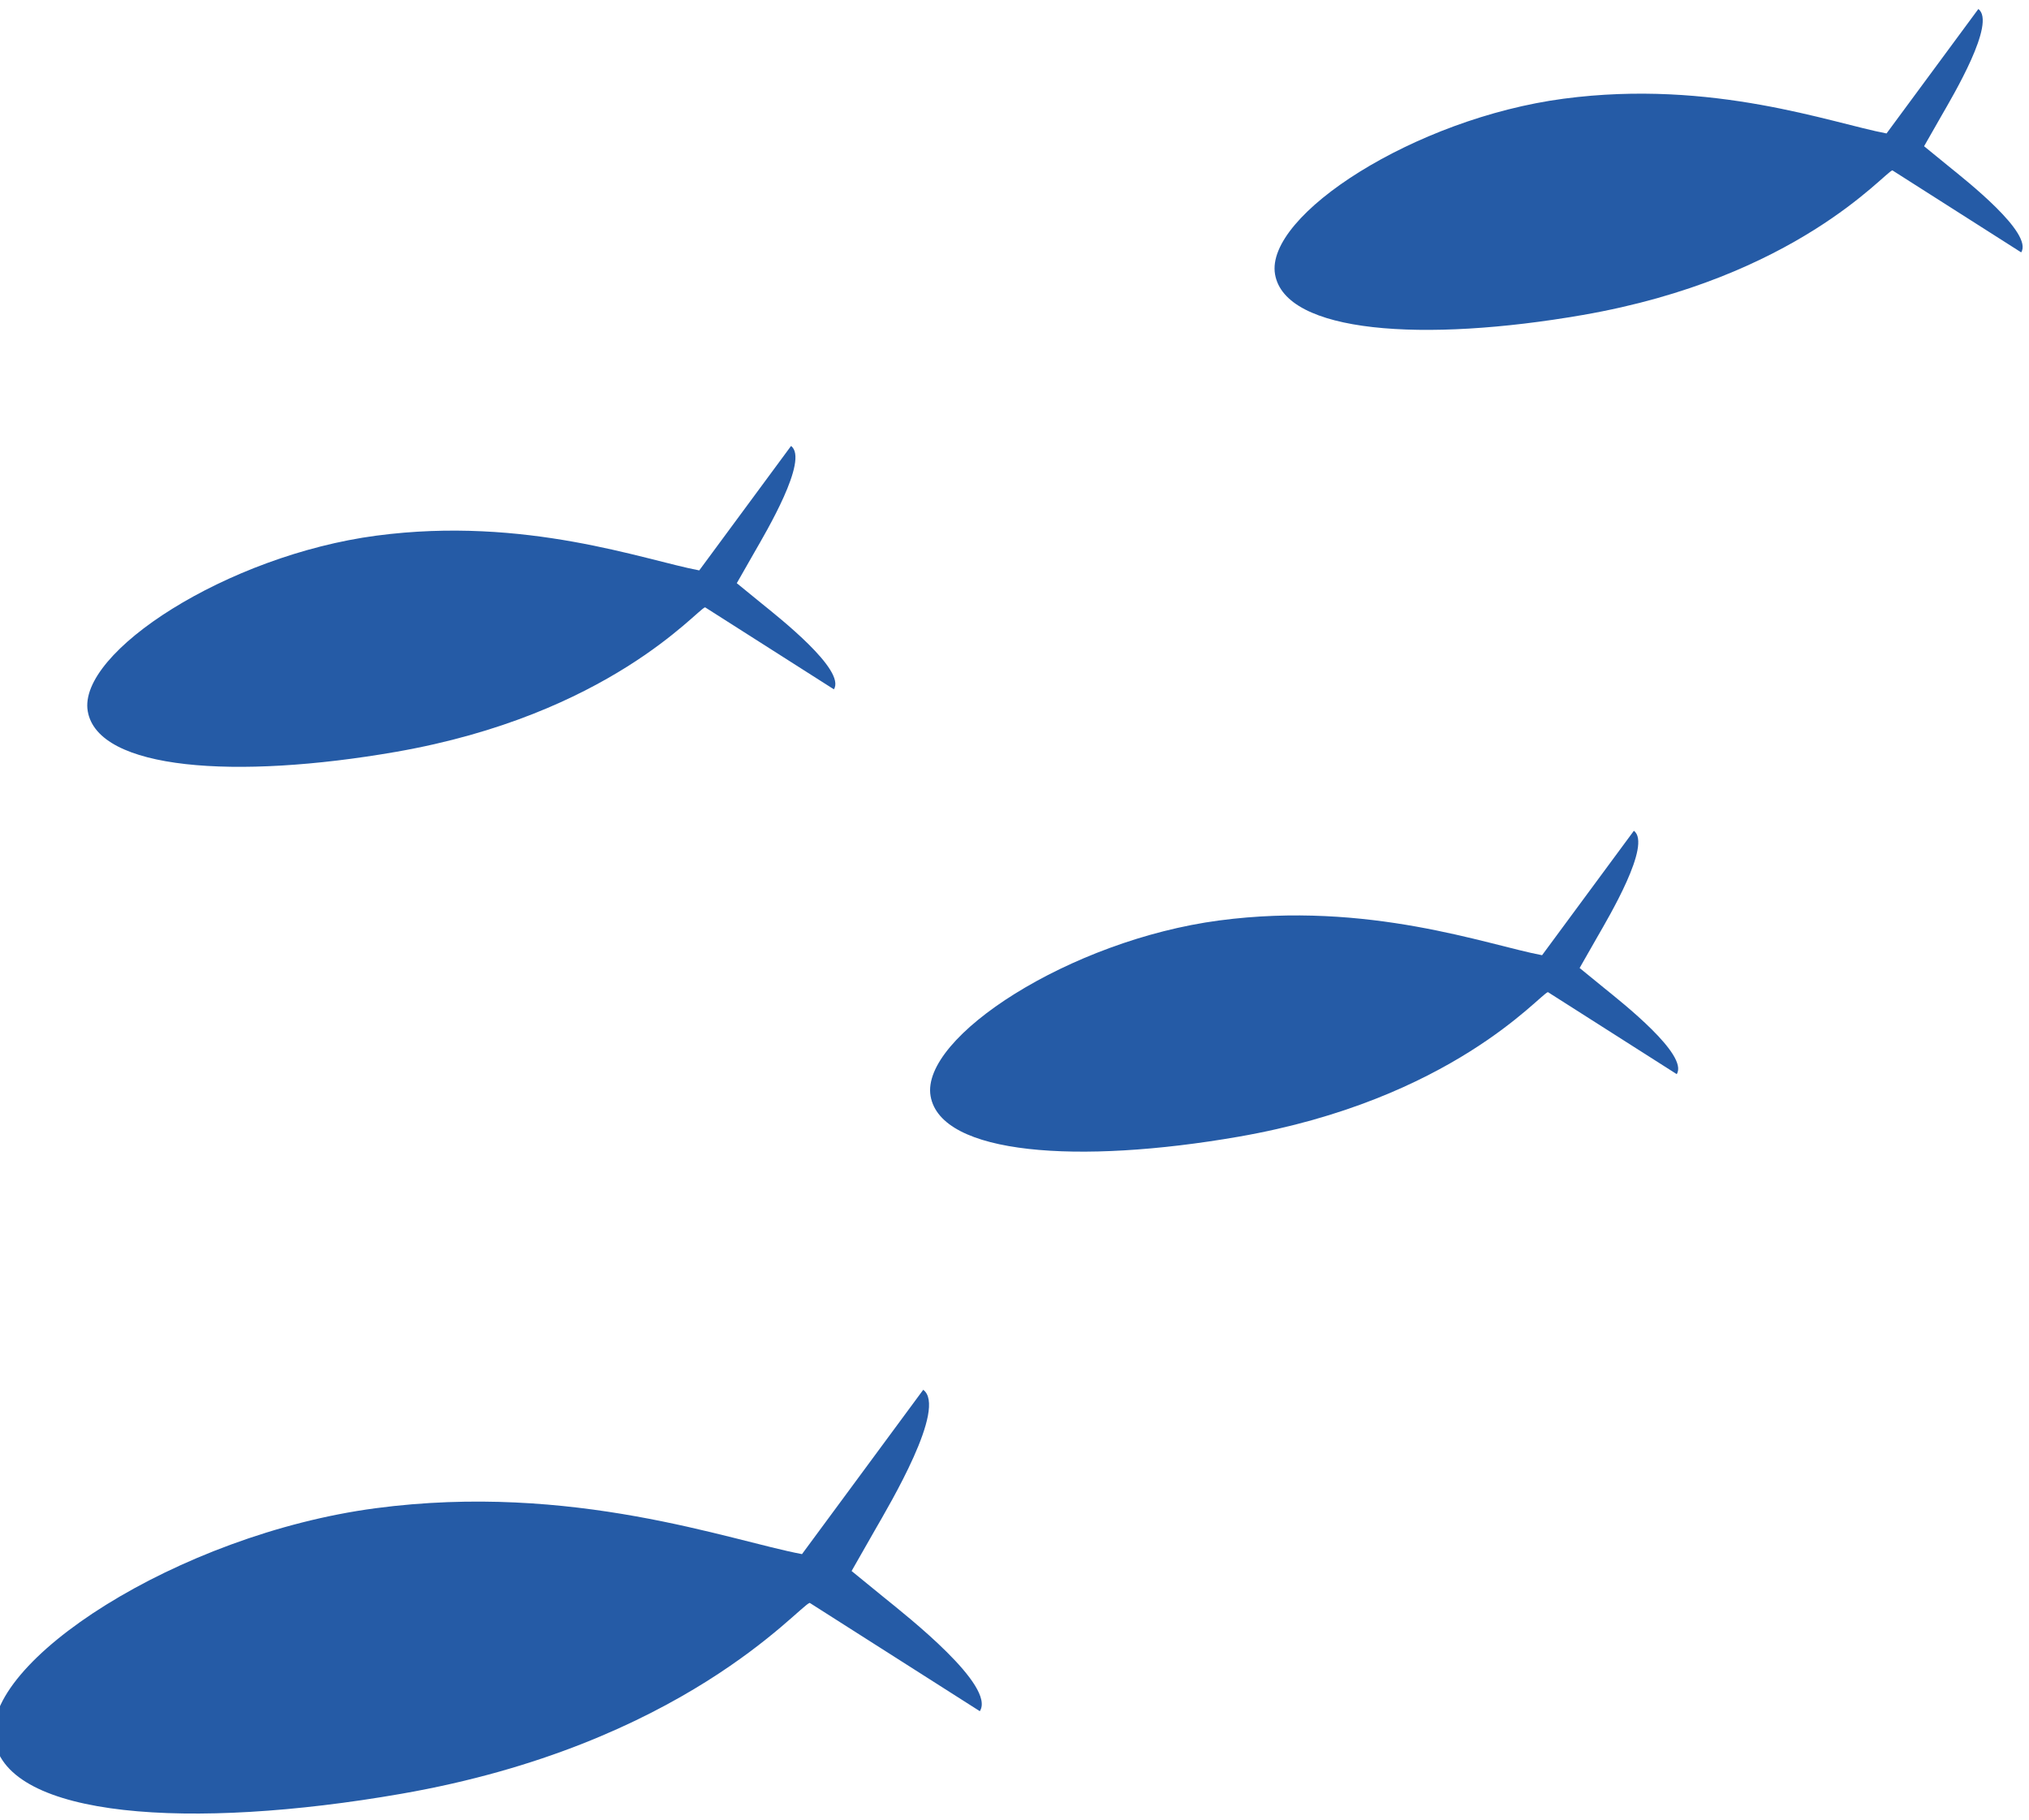
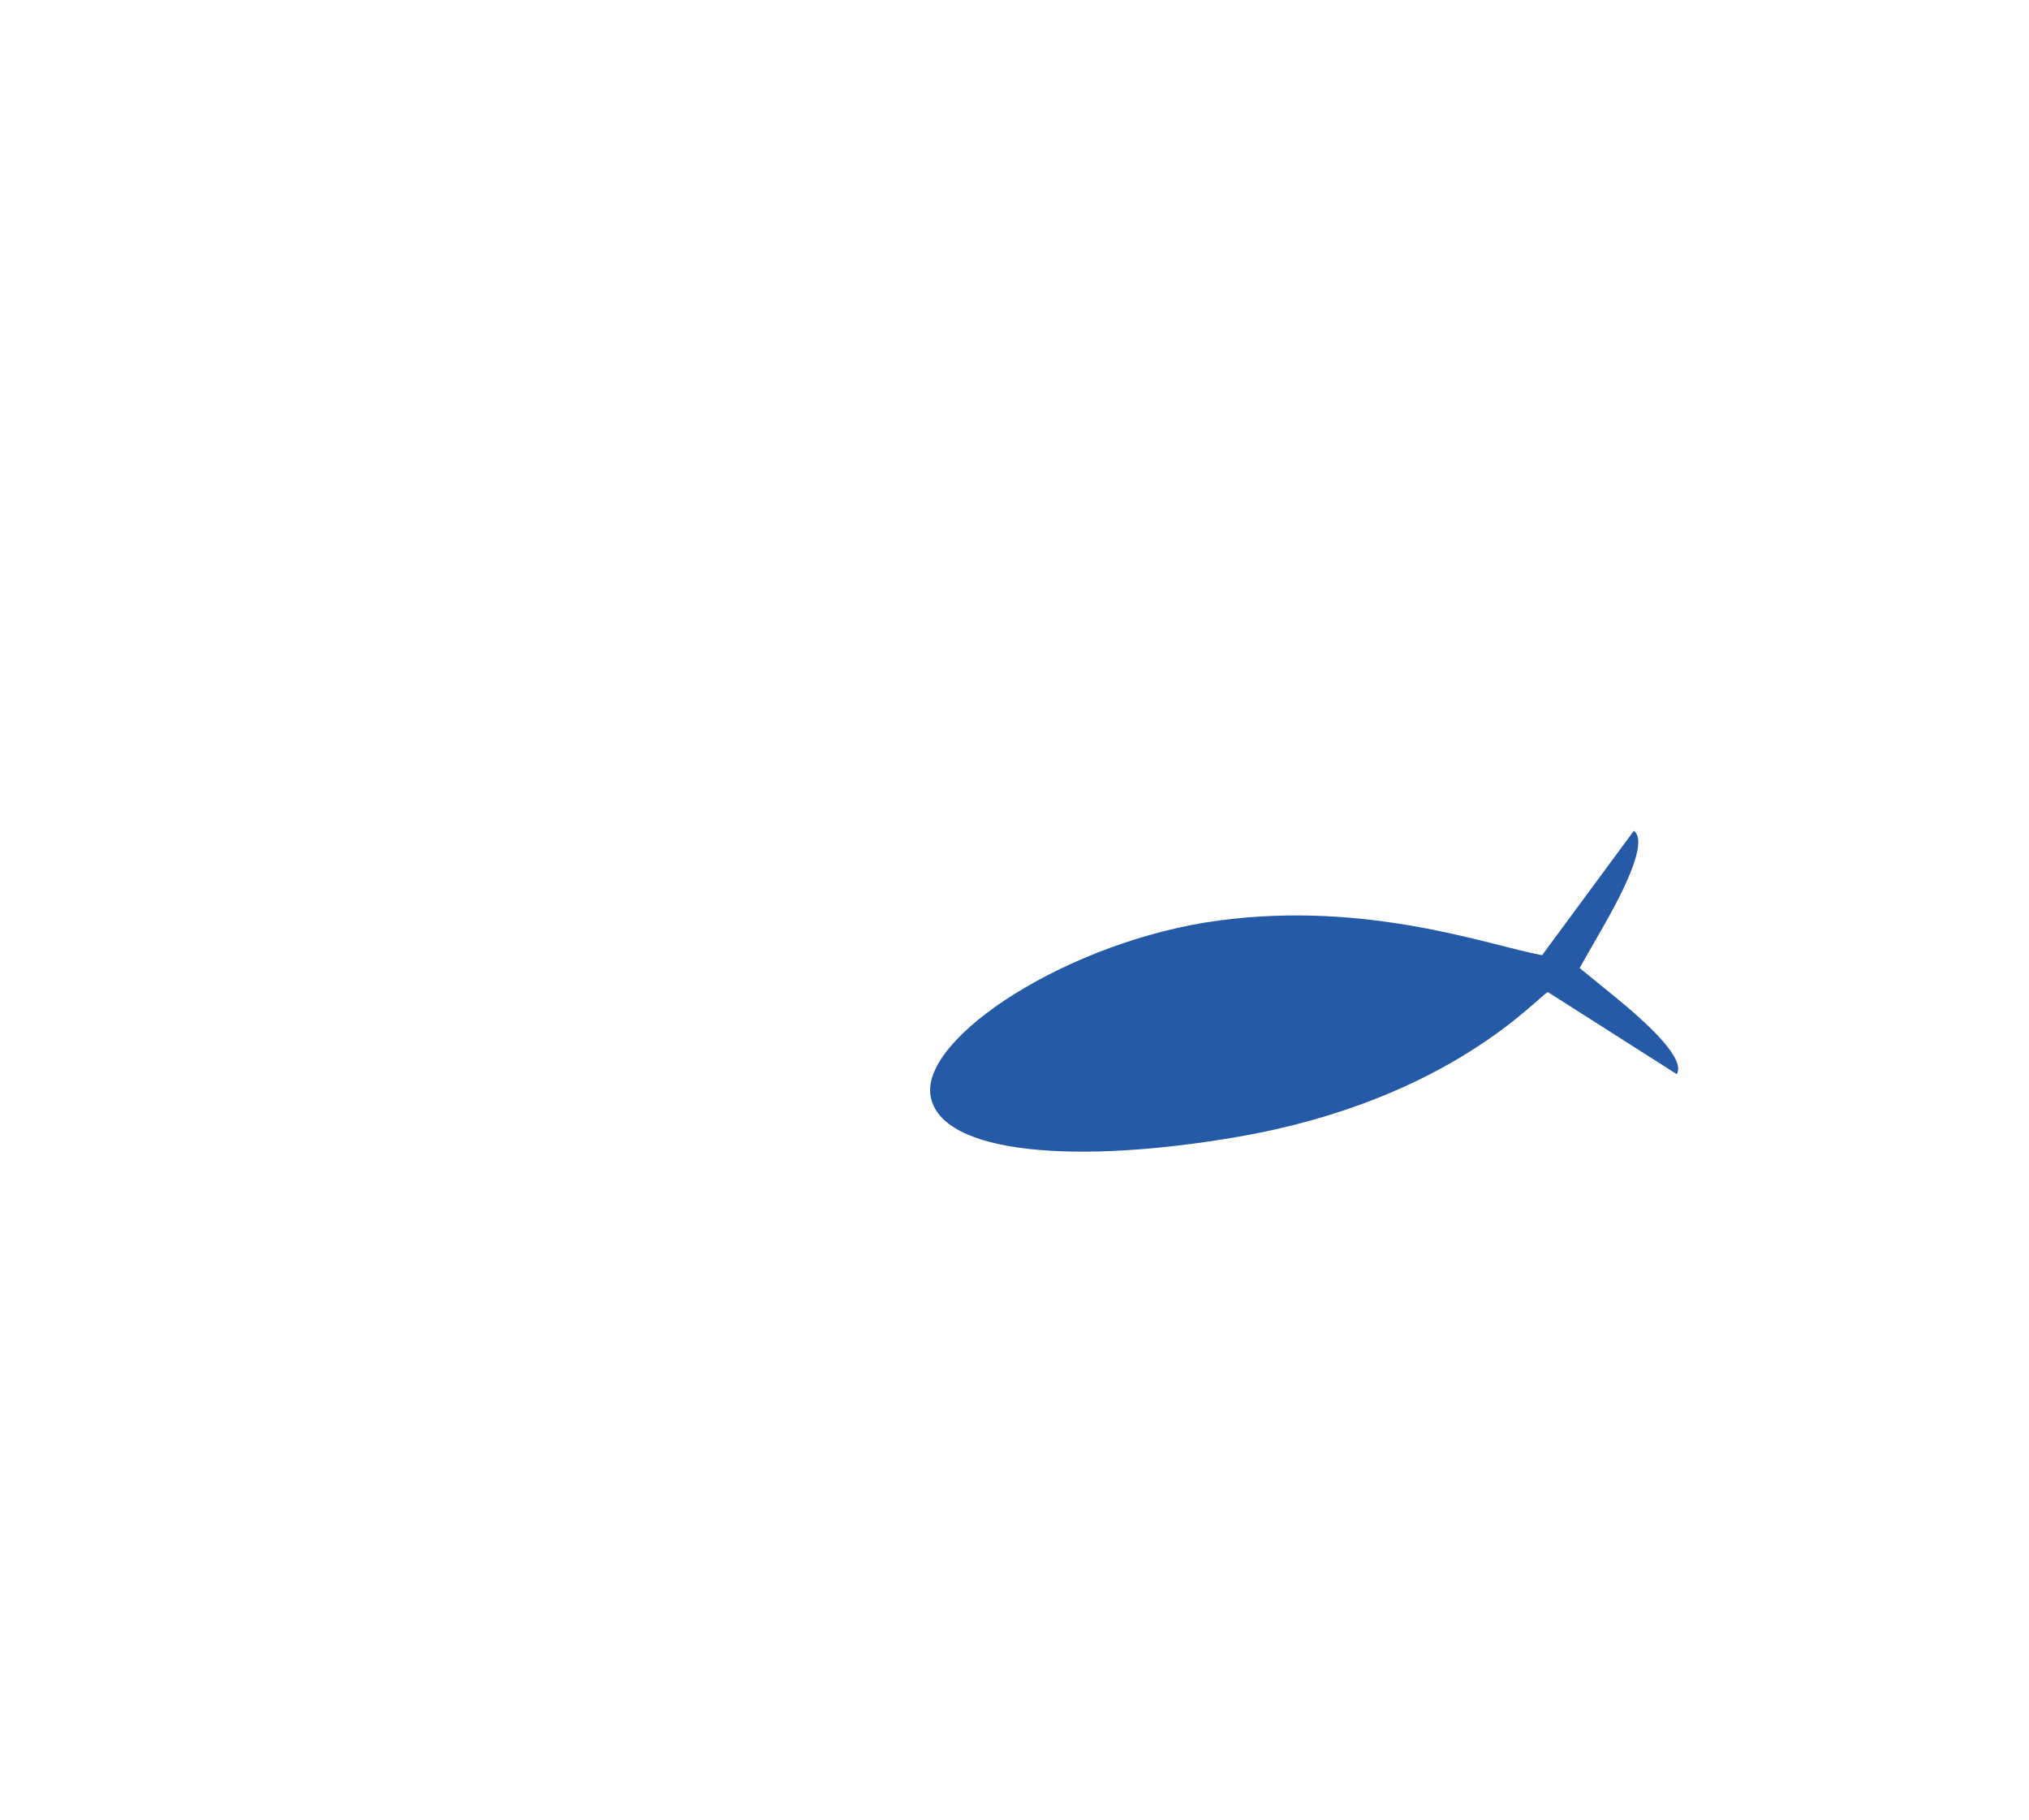
<svg xmlns="http://www.w3.org/2000/svg" xml:space="preserve" width="8.414mm" height="7.545mm" version="1.1" style="shape-rendering:geometricPrecision; text-rendering:geometricPrecision; image-rendering:optimizeQuality; fill-rule:evenodd; clip-rule:evenodd" viewBox="0 0 841.4 754.54">
  <defs>
    <style type="text/css"> .fil1 {fill:#255BA6} .fil2 {fill:#255BA6} .fil0 {fill:#2283BB;fill-rule:nonzero} </style>
  </defs>
  <g id="Слой_x0020_1">
-     <path class="fil0" d="M-1394.05 -17161.99c-62.78,23.26 -319.2,161.68 -288.11,252.32 17.31,50.48 118.34,69.33 220.37,80.14 321.43,34.06 454.22,-94.96 711.82,-220.95l58.57 -5.09 208.74 99.28c-2.1,-10.15 -6.3,-25.13 -15.57,-41.13 -11.03,-19.07 -24.82,-31.86 -58.25,-56.26 -20.09,-14.65 -35.49,-32.93 -67.82,-52.75 21.21,-45.84 31.33,-91.73 52.54,-137.55 4,-9.84 9.27,-26.55 8.65,-47.6 -0.4,-13.98 -3.31,-25.54 -6.11,-33.84l-134.58 204.45 -50.93 1.81c-213.74,-51.97 -424.89,-122.19 -639.32,-42.83zm1325.67 619.83c-80.48,29.82 -318.31,164.23 -288.11,252.34 17.31,50.47 118.33,69.33 220.37,80.13 321.23,34.18 454.4,-95.05 711.84,-220.96l58.55 -5.09 208.73 99.28c-2.09,-10.13 -6.3,-25.13 -15.54,-41.12 -11.05,-19.06 -24.84,-31.87 -58.27,-56.26 -20.1,-14.66 -35.49,-32.94 -67.82,-52.76 21.21,-45.82 31.32,-91.72 52.54,-137.55 4,-9.84 9.27,-26.53 8.65,-47.58 -0.42,-14 -3.3,-25.56 -6.1,-33.85l-134.6 204.45 -50.92 1.82c-213.65,-51.96 -424.97,-122.22 -639.32,-42.85zm600.96 -1344.32c-62.77,23.23 -319.21,161.7 -288.1,252.32 17.3,50.47 118.34,69.33 220.35,80.14 321.5,34.07 454.21,-94.98 711.85,-220.96l58.54 -5.1 208.75 99.28c-2.1,-10.13 -6.31,-25.13 -15.56,-41.11 -11.04,-19.07 -24.81,-31.88 -58.25,-56.26 -20.11,-14.67 -35.5,-32.93 -67.83,-52.75 21.2,-45.84 31.33,-91.74 52.54,-137.57 4,-9.84 9.27,-26.53 8.65,-47.58 -0.42,-13.99 -3.3,-25.56 -6.1,-33.84l-134.59 204.44 -50.93 1.82c-213.64,-51.95 -425,-122.23 -639.32,-42.83z" />
-     <path class="fil1" d="M155.75 625.34c81.77,-10.83 146.92,13.41 176.82,19.03l50.28 -68.14c10,7.39 -13.89,47.46 -20.07,58.24l-9.64 16.9 13.5 11.01c9.64,7.83 46.36,36.63 39.68,47.11l-70.55 -44.91c-4.68,1.42 -52.72,58.89 -169.49,79.18 -87.57,15.21 -163.03,9.99 -168.63,-22.25 -5.6,-32.24 76.33,-85.34 158.1,-96.17z" />
    <path class="fil2" d="M505.61 381.64c61.91,-8.2 111.24,10.16 133.88,14.41l38.07 -51.59c7.57,5.6 -10.52,35.93 -15.2,44.1l-7.3 12.79 10.22 8.34c7.3,5.93 35.1,27.73 30.05,35.67l-53.42 -34.01c-3.54,1.08 -39.92,44.59 -128.33,59.96 -66.3,11.51 -123.44,7.56 -127.68,-16.85 -4.24,-24.41 57.8,-64.62 119.71,-72.82z" />
-     <path class="fil2" d="M156.08 222.09c61.91,-8.2 111.24,10.16 133.88,14.41l38.07 -51.59c7.57,5.6 -10.52,35.93 -15.2,44.1l-7.3 12.79 10.22 8.34c7.3,5.93 35.1,27.73 30.05,35.67l-53.42 -34.01c-3.54,1.08 -39.92,44.59 -128.33,59.96 -66.3,11.51 -123.44,7.56 -127.68,-16.85 -4.24,-24.41 57.8,-64.62 119.71,-72.82z" />
-     <path class="fil2" d="M648.46 40.92c61.91,-8.2 111.24,10.16 133.88,14.41l38.07 -51.59c7.57,5.6 -10.52,35.93 -15.2,44.1l-7.3 12.79 10.22 8.34c7.3,5.93 35.1,27.73 30.05,35.67l-53.42 -34.01c-3.54,1.08 -39.92,44.59 -128.33,59.96 -66.3,11.51 -123.44,7.56 -127.68,-16.85 -4.24,-24.41 57.8,-64.62 119.71,-72.82z" />
  </g>
</svg>